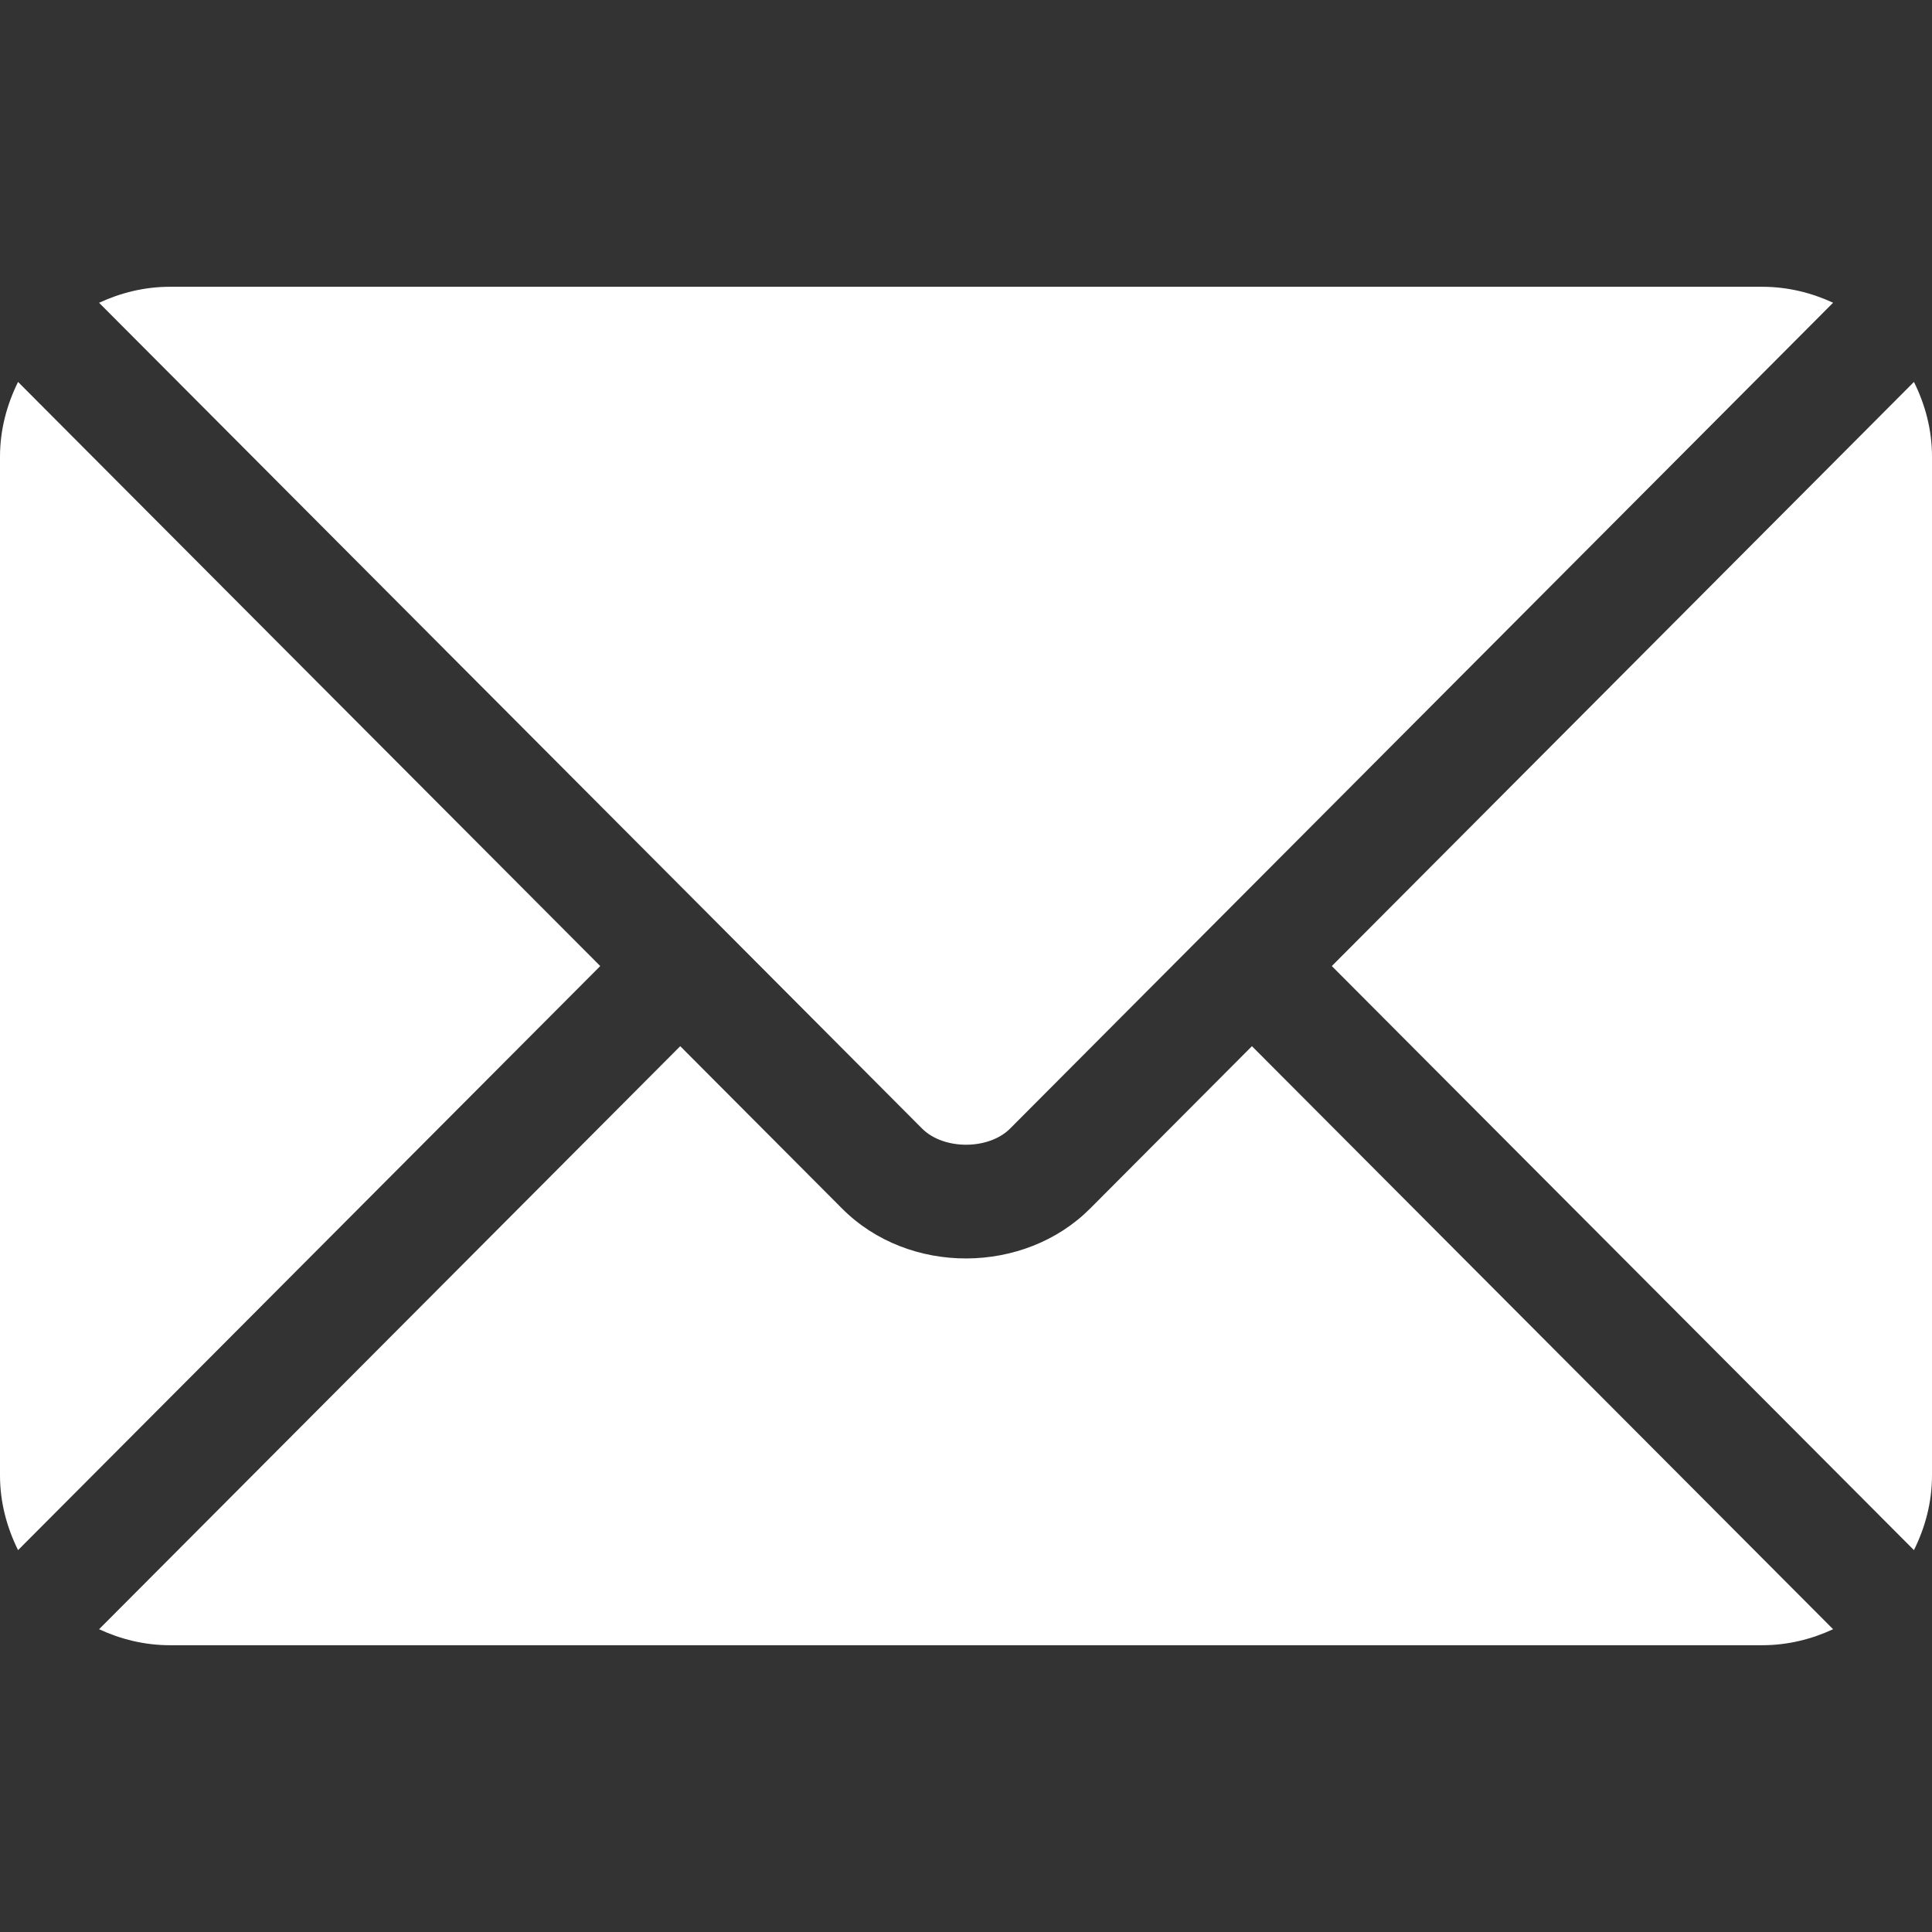
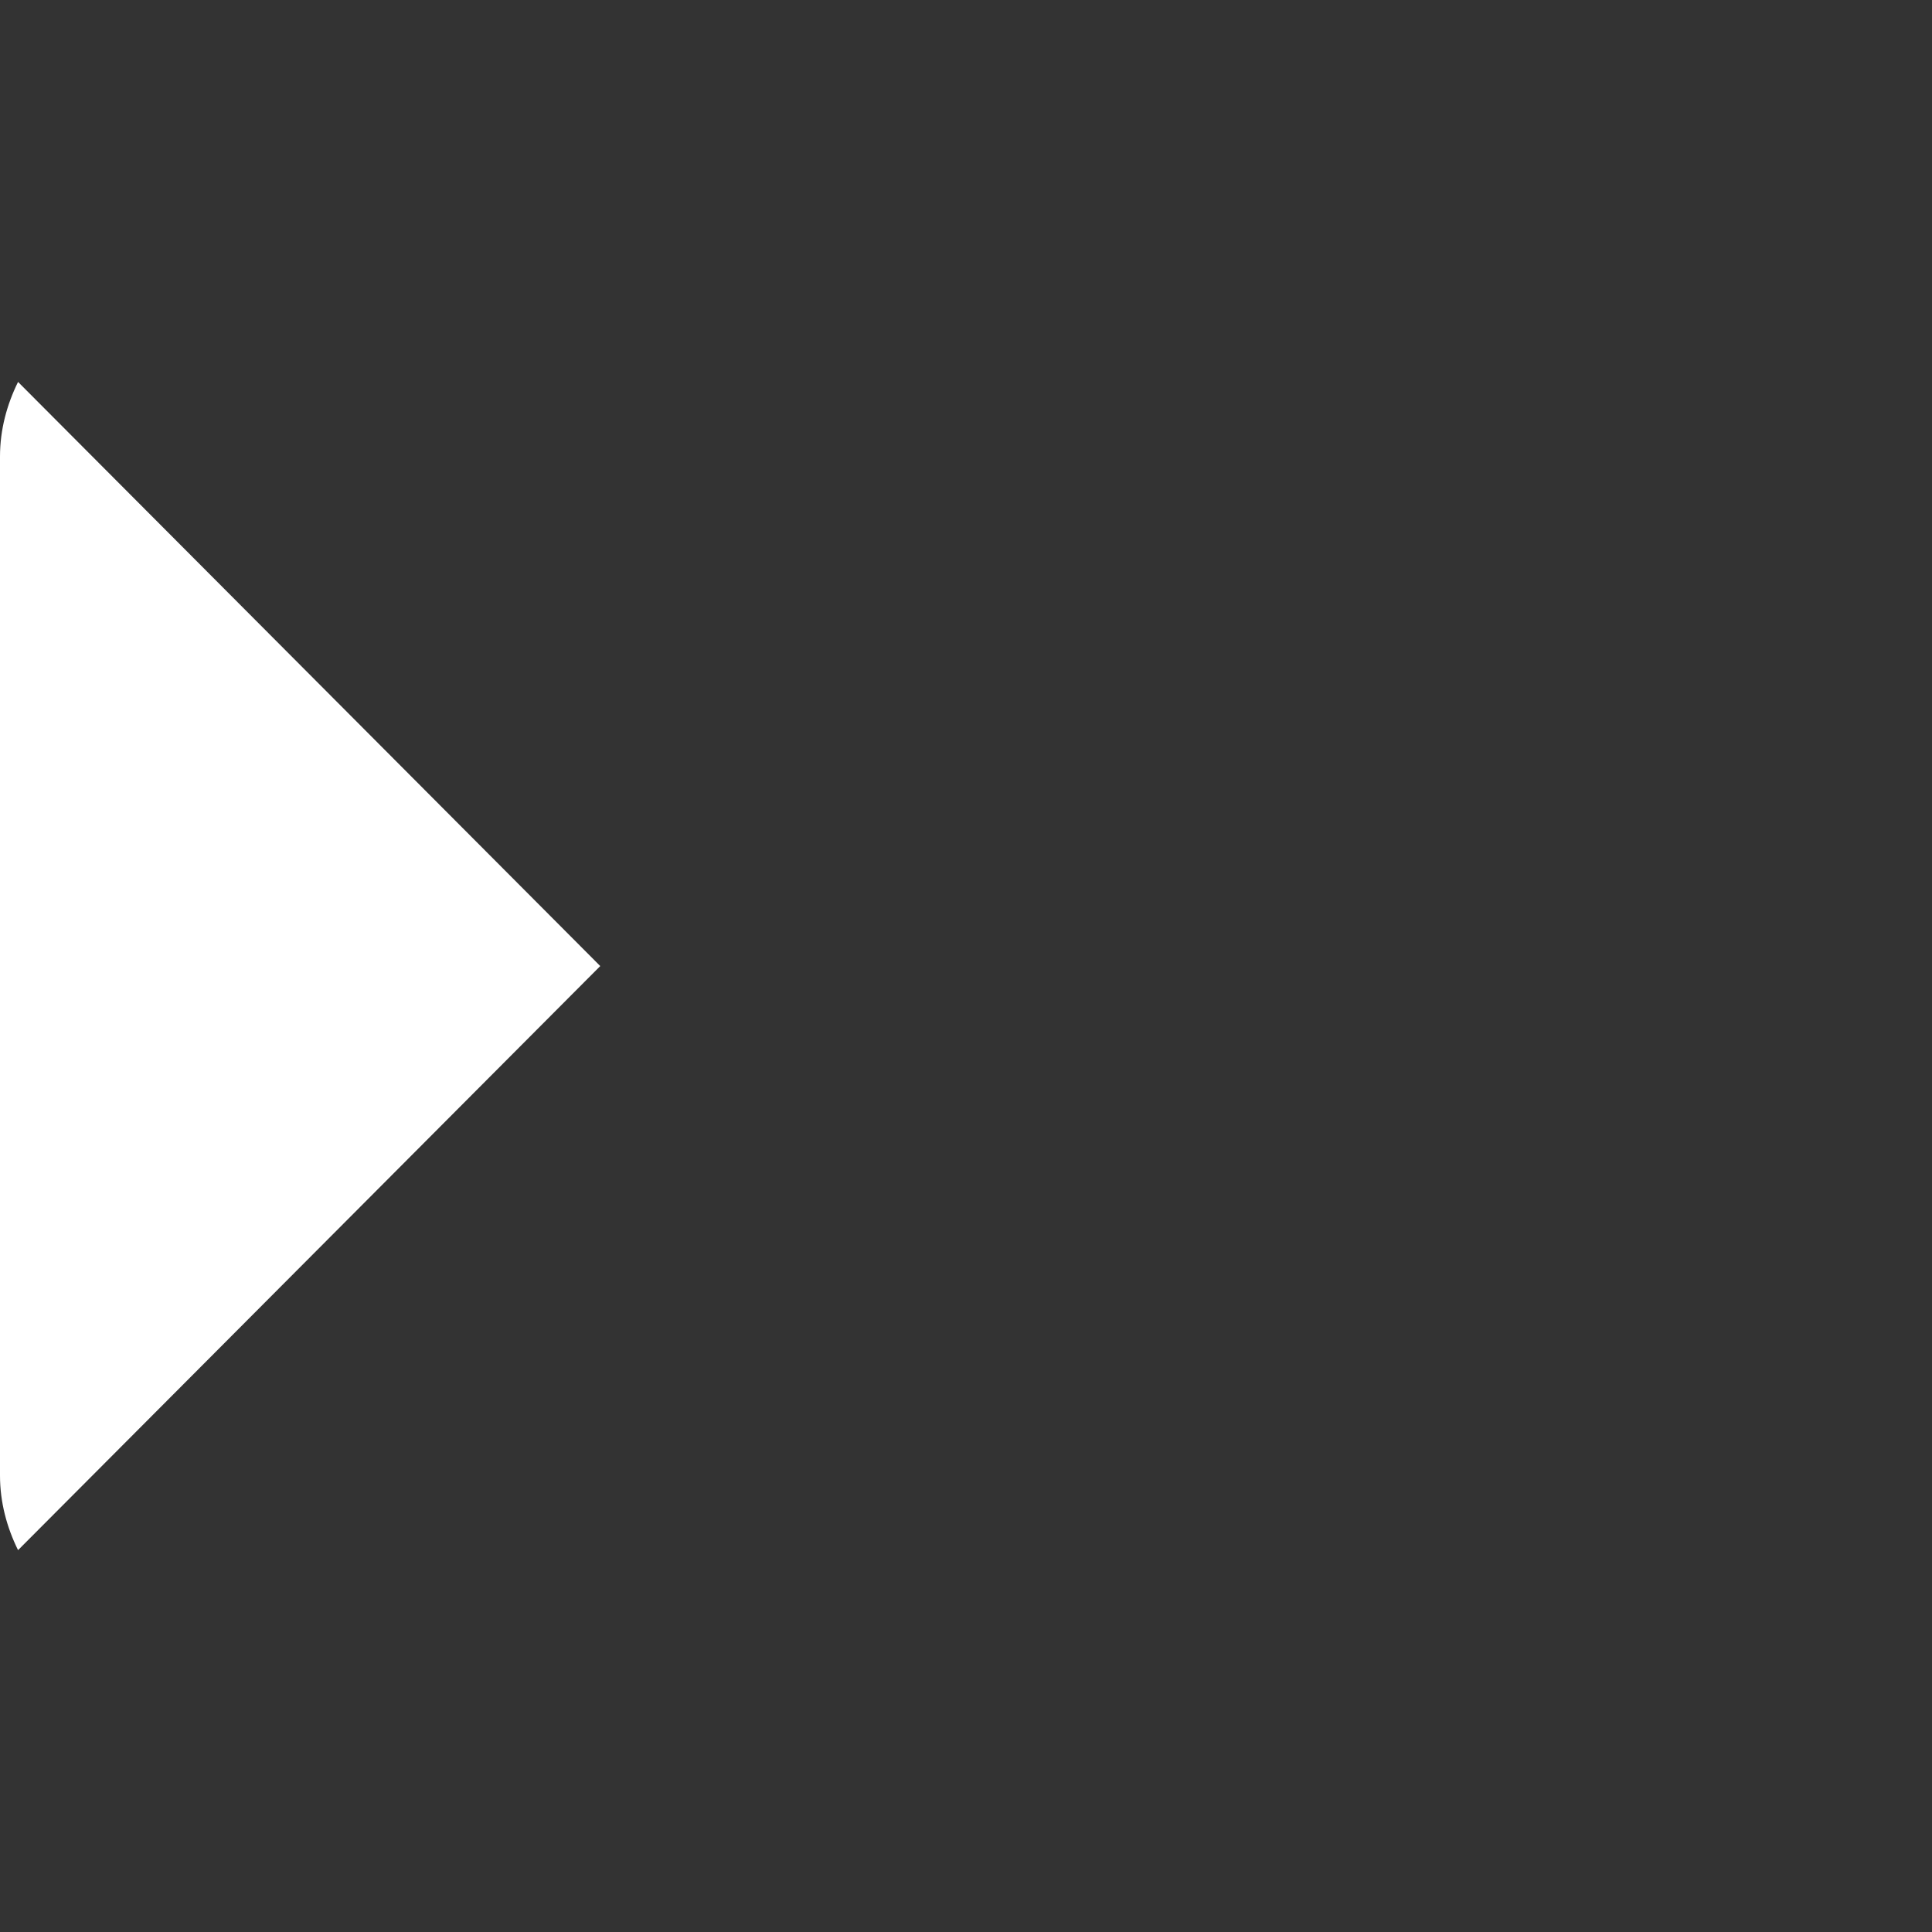
<svg xmlns="http://www.w3.org/2000/svg" width="32" height="32" viewBox="0 0 32 32" fill="none">
  <rect x="0" y="0" width="32" height="32" fill="#333333" stroke="none" />
  <g clip-path="url(#clip0_1970_5443)">
-     <path d="M20.736 17.328L18.056 20.017C16.969 21.108 15.057 21.131 13.947 20.017L11.267 17.328L1.641 26.985C1.999 27.151 2.394 27.25 2.814 27.25H29.189C29.609 27.25 30.004 27.151 30.362 26.985L20.736 17.328Z" fill="white" />
-     <path d="M29.189 4.75H2.814C2.394 4.75 1.999 4.849 1.641 5.015L11.927 15.335C11.927 15.335 11.928 15.336 11.929 15.336C11.93 15.337 11.93 15.338 11.93 15.338L15.274 18.694C15.63 19.049 16.373 19.049 16.729 18.694L20.073 15.338C20.073 15.338 20.073 15.337 20.074 15.336C20.074 15.336 20.076 15.335 20.076 15.335L30.362 5.014C30.004 4.849 29.609 4.75 29.189 4.75Z" fill="white" />
    <path d="M0.299 6.326C0.114 6.701 0 7.117 0 7.563V24.438C0 24.884 0.114 25.3 0.299 25.675L9.942 16.001L0.299 6.326Z" fill="white" />
-     <path d="M31.701 6.326L22.059 16.001L31.701 25.675C31.887 25.3 32 24.884 32 24.438V7.563C32 7.117 31.887 6.701 31.701 6.326Z" fill="white" />
  </g>
  <defs>
    <clipPath id="clip0_1970_5443">
      <rect width="32" height="32" fill="white" />
    </clipPath>
  </defs>
</svg>